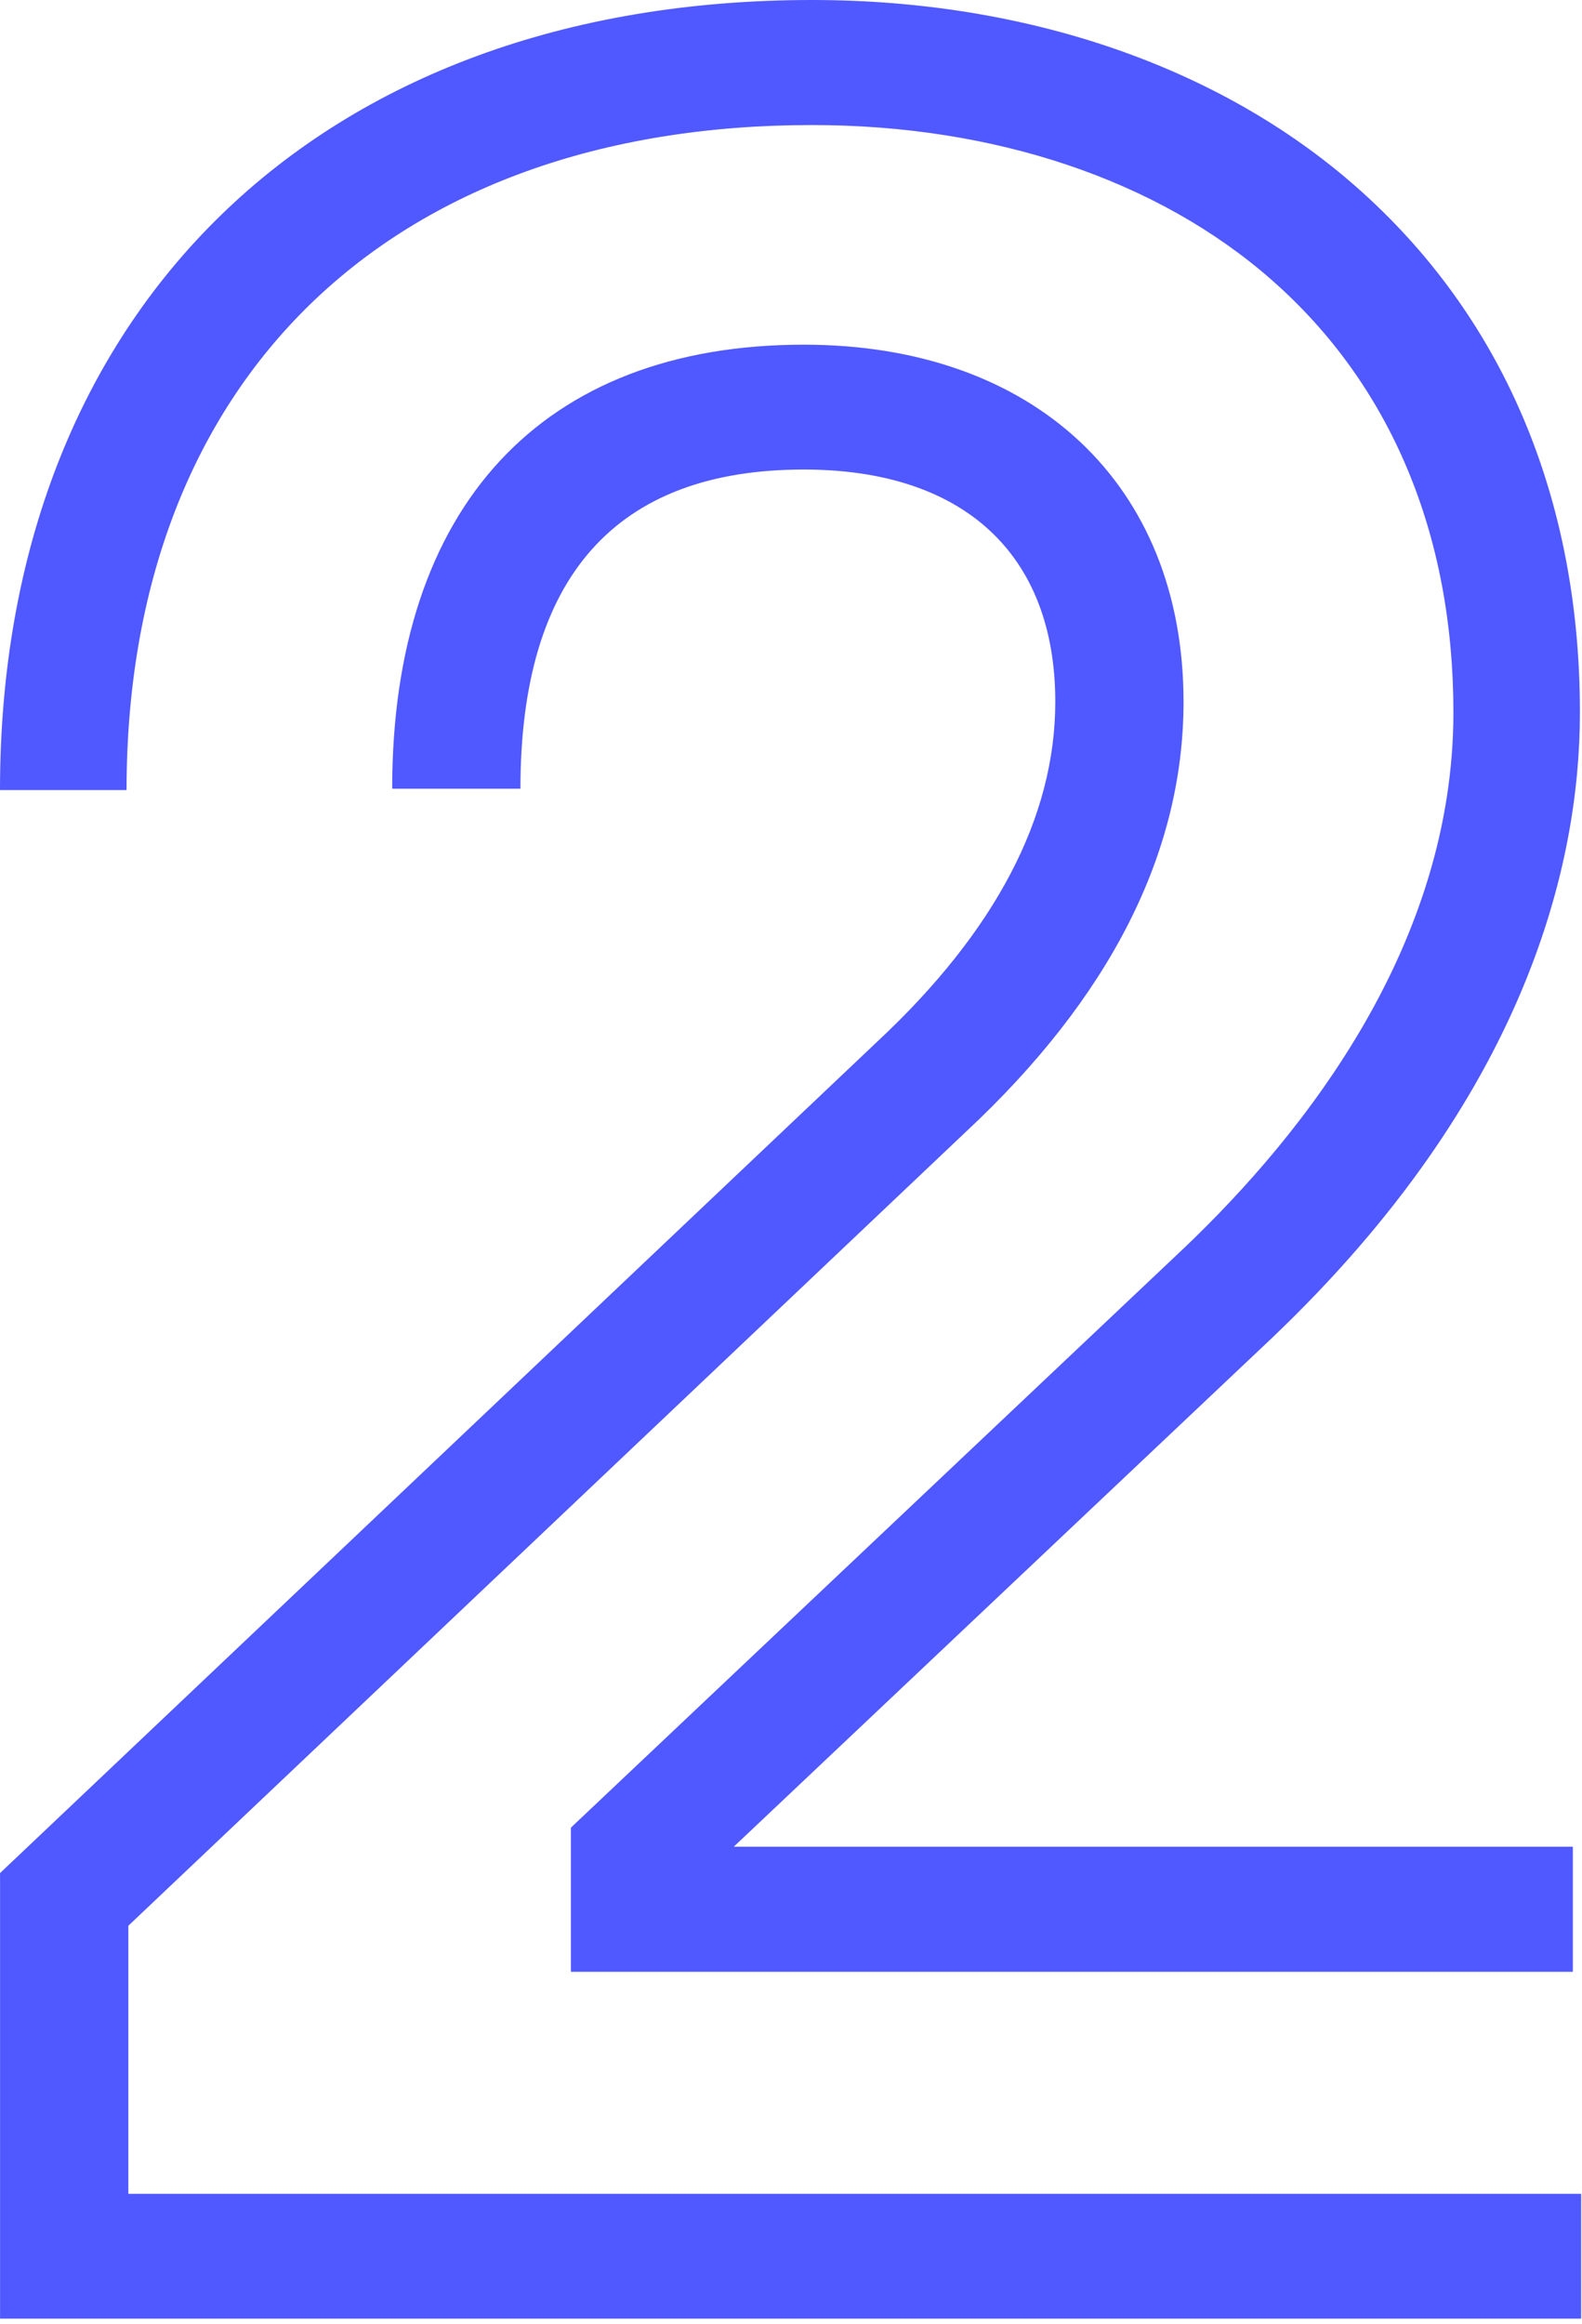
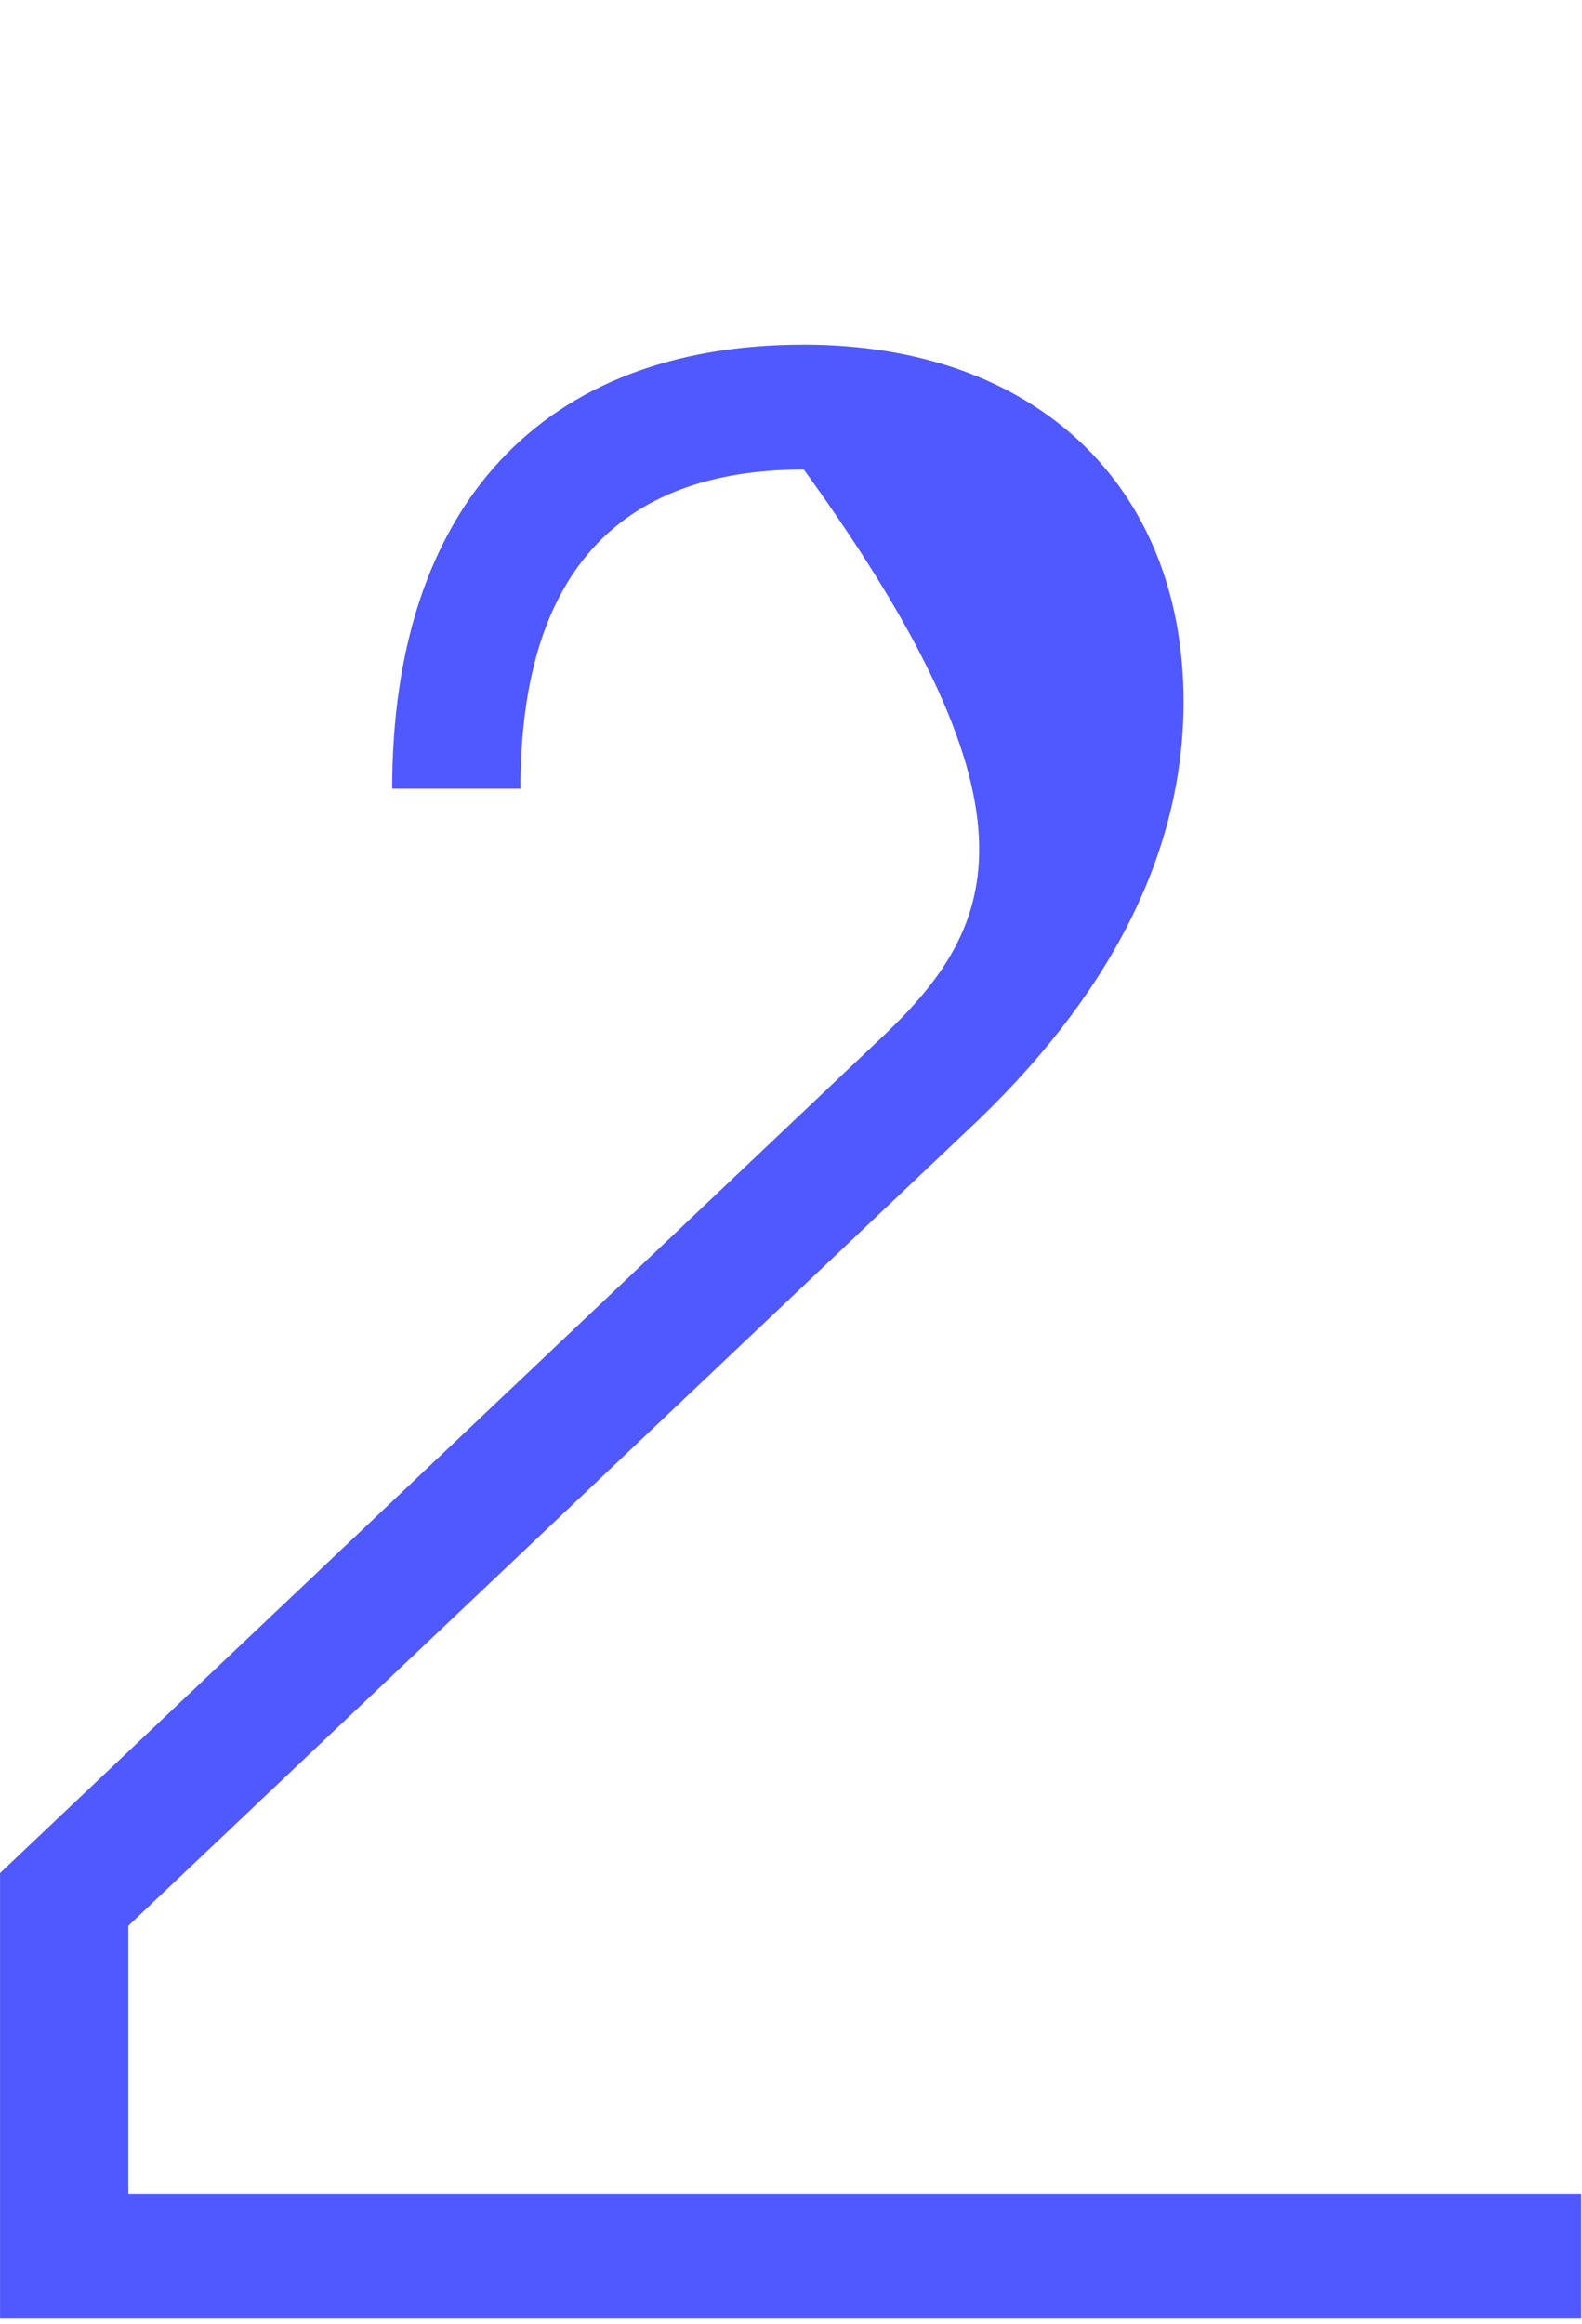
<svg xmlns="http://www.w3.org/2000/svg" width="32px" height="47px" viewBox="0 0 32 47" version="1.1">
  <title>471E12E2-6520-4126-86AB-E181C311E02A</title>
  <desc>Created with sketchtool.</desc>
  <g id="Desktop" stroke="none" stroke-width="1" fill="none" fill-rule="evenodd">
    <g id="d-clinica-juridica" transform="translate(-735, -3365)" fill="#5058FF">
      <g id="Group-3" transform="translate(735, 3365)">
-         <path d="M2.596,38.947 L19.542,22.886 C22.46,20.165 23.94,17.241 23.94,14.194 C23.94,9.806 20.925,6.971 16.259,6.971 C10.967,6.971 7.933,10.245 7.933,15.951 L10.527,15.951 C10.527,11.667 12.455,9.496 16.259,9.496 C19.492,9.496 21.346,11.208 21.346,14.194 C21.346,16.526 20.135,18.837 17.74,21.071 L0.001,37.882 L0.001,46.893 L31.983,46.893 L31.983,44.369 L2.596,44.369 L2.596,38.947 Z" id="Fill-4" />
-         <path d="M25.712,27.076 C30.875,22.167 31.958,17.476 31.958,14.406 C31.958,10.06 30.394,6.385 27.433,3.779 C24.666,1.342 20.756,2.00728323e-12 16.425,2.00728323e-12 C6.447,2.00728323e-12 1.6502355e-12,6.272 1.6502355e-12,15.979 L2.56,15.979 C2.56,7.683 7.873,2.529 16.425,2.529 C20.127,2.529 23.432,3.644 25.73,5.668 C28.13,7.78 29.399,10.802 29.399,14.406 C29.399,19.079 26.428,22.884 23.94,25.251 L11.548,36.963 L11.548,39.879 L31.815,39.879 L31.815,37.349 L14.842,37.349 L25.712,27.076 Z" id="Fill-1" />
+         <path d="M2.596,38.947 L19.542,22.886 C22.46,20.165 23.94,17.241 23.94,14.194 C23.94,9.806 20.925,6.971 16.259,6.971 C10.967,6.971 7.933,10.245 7.933,15.951 L10.527,15.951 C10.527,11.667 12.455,9.496 16.259,9.496 C21.346,16.526 20.135,18.837 17.74,21.071 L0.001,37.882 L0.001,46.893 L31.983,46.893 L31.983,44.369 L2.596,44.369 L2.596,38.947 Z" id="Fill-4" />
      </g>
    </g>
  </g>
</svg>